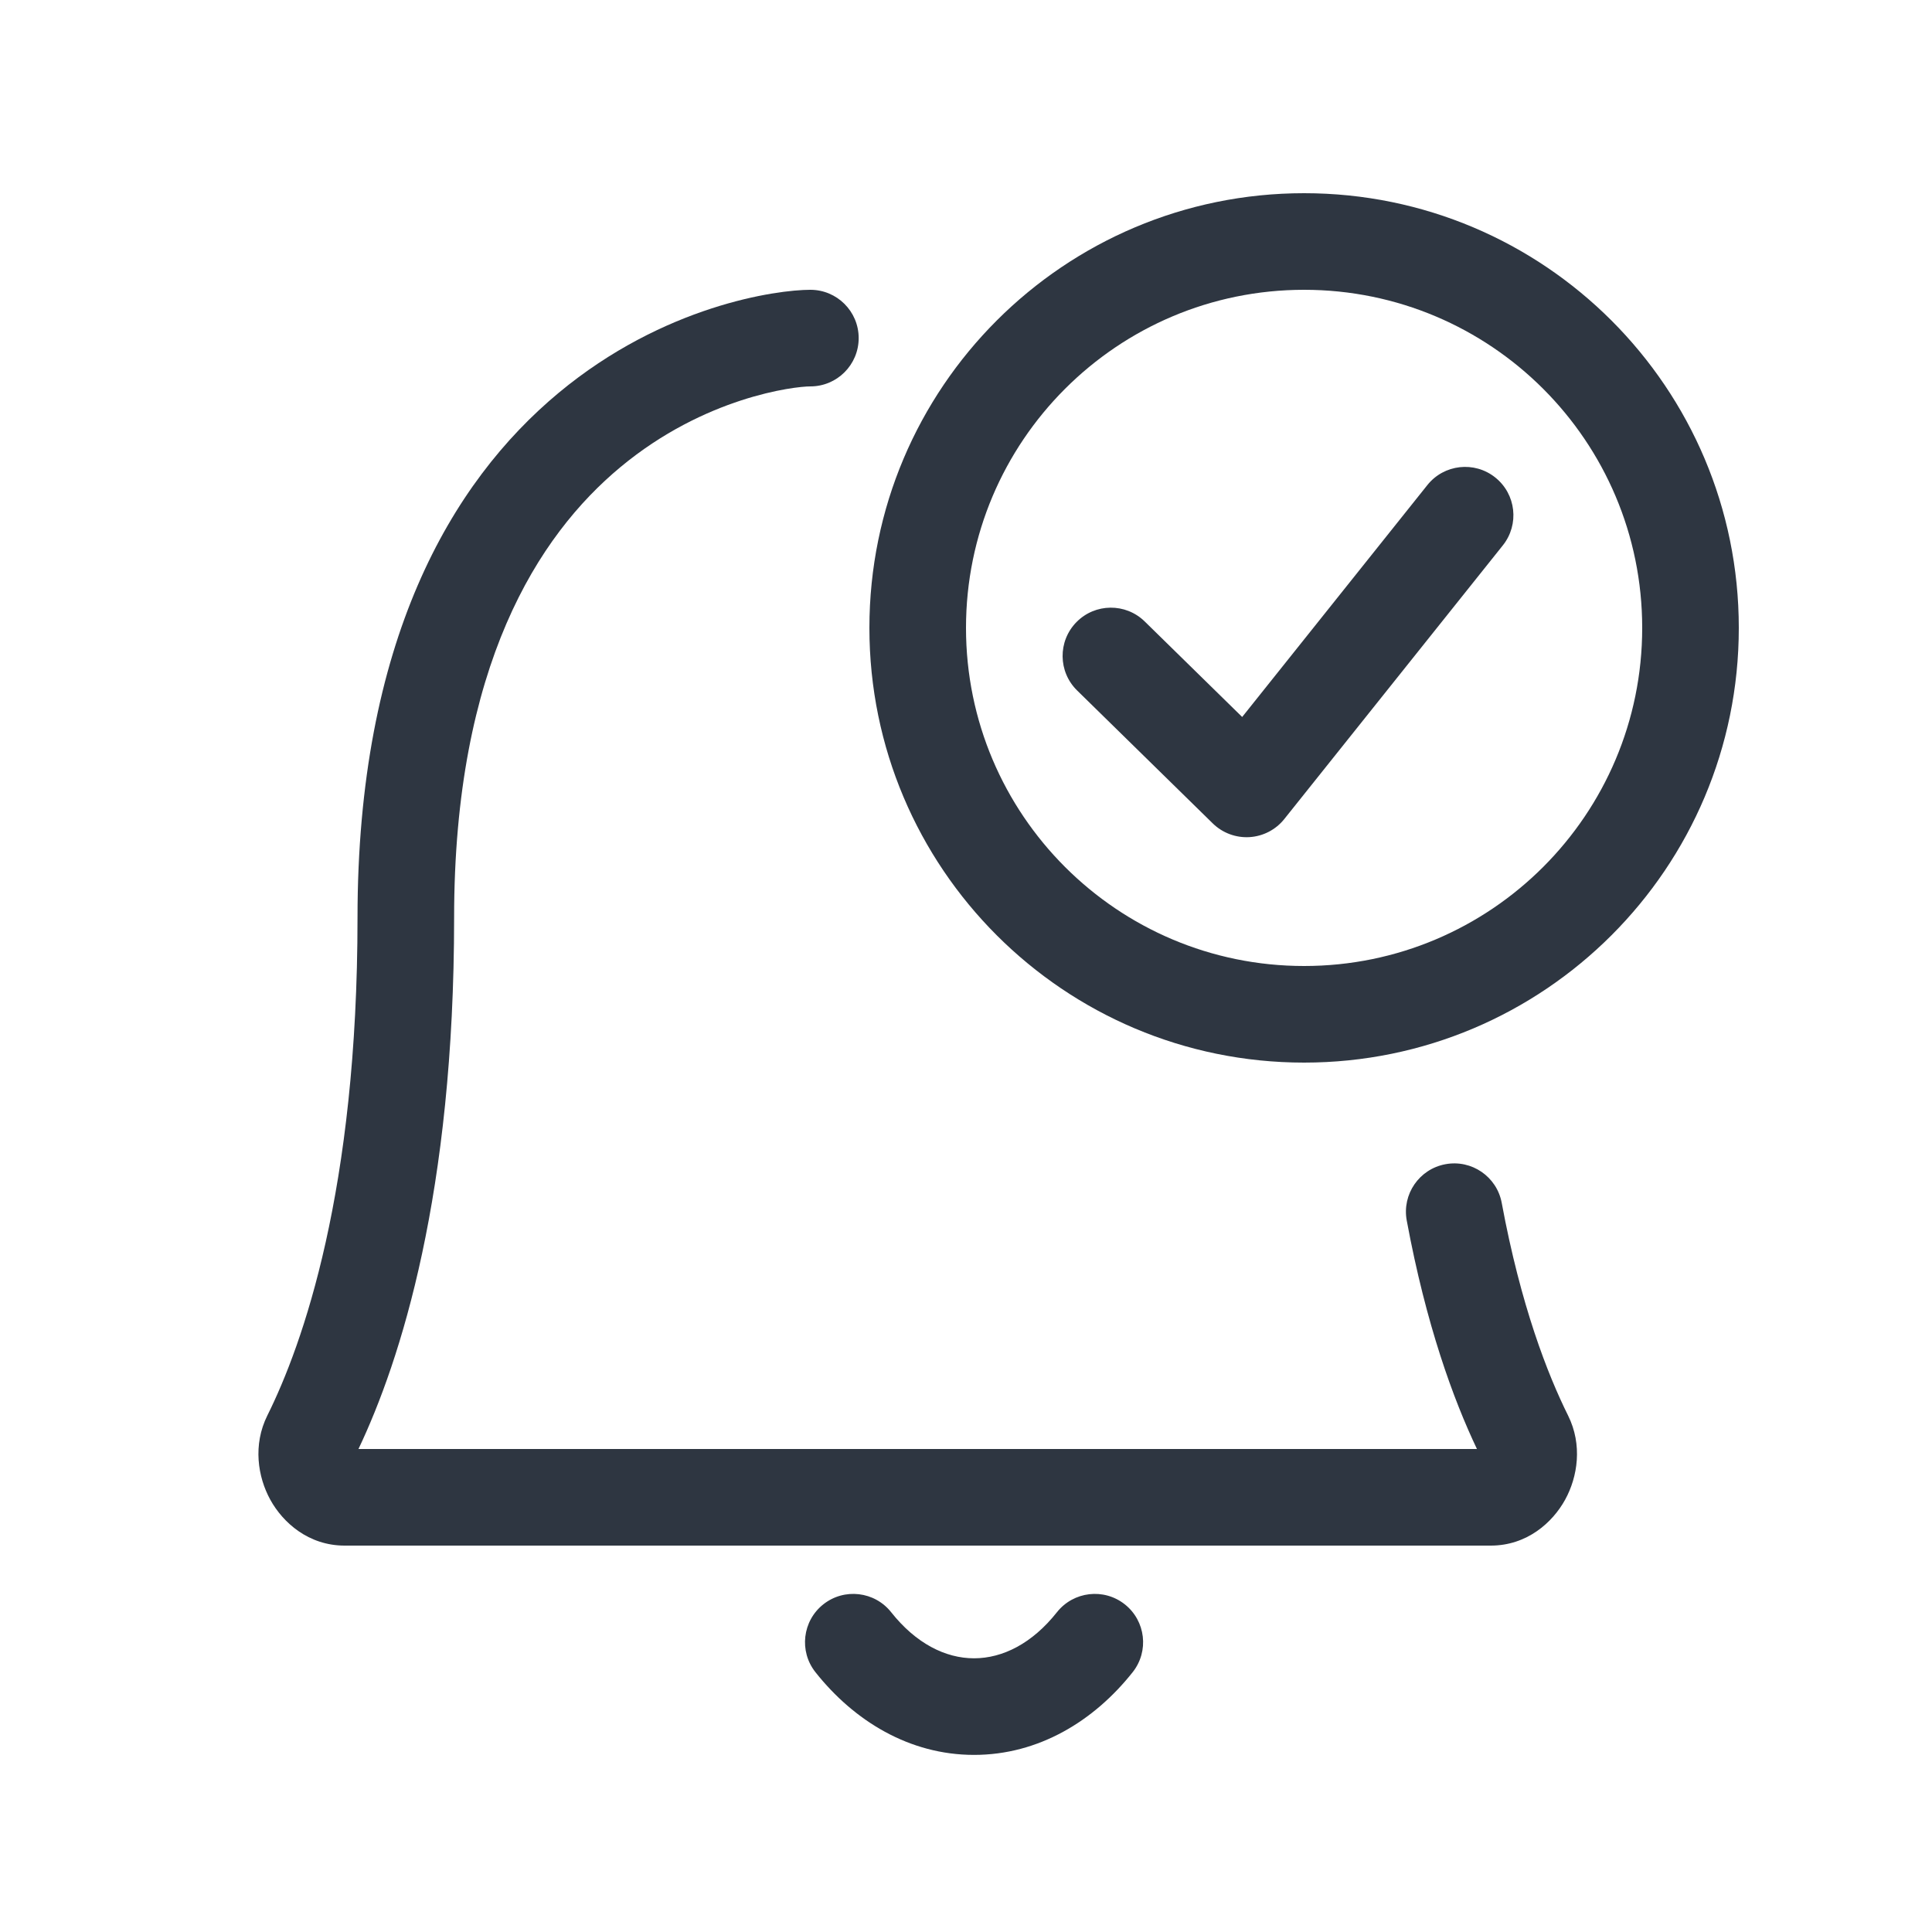
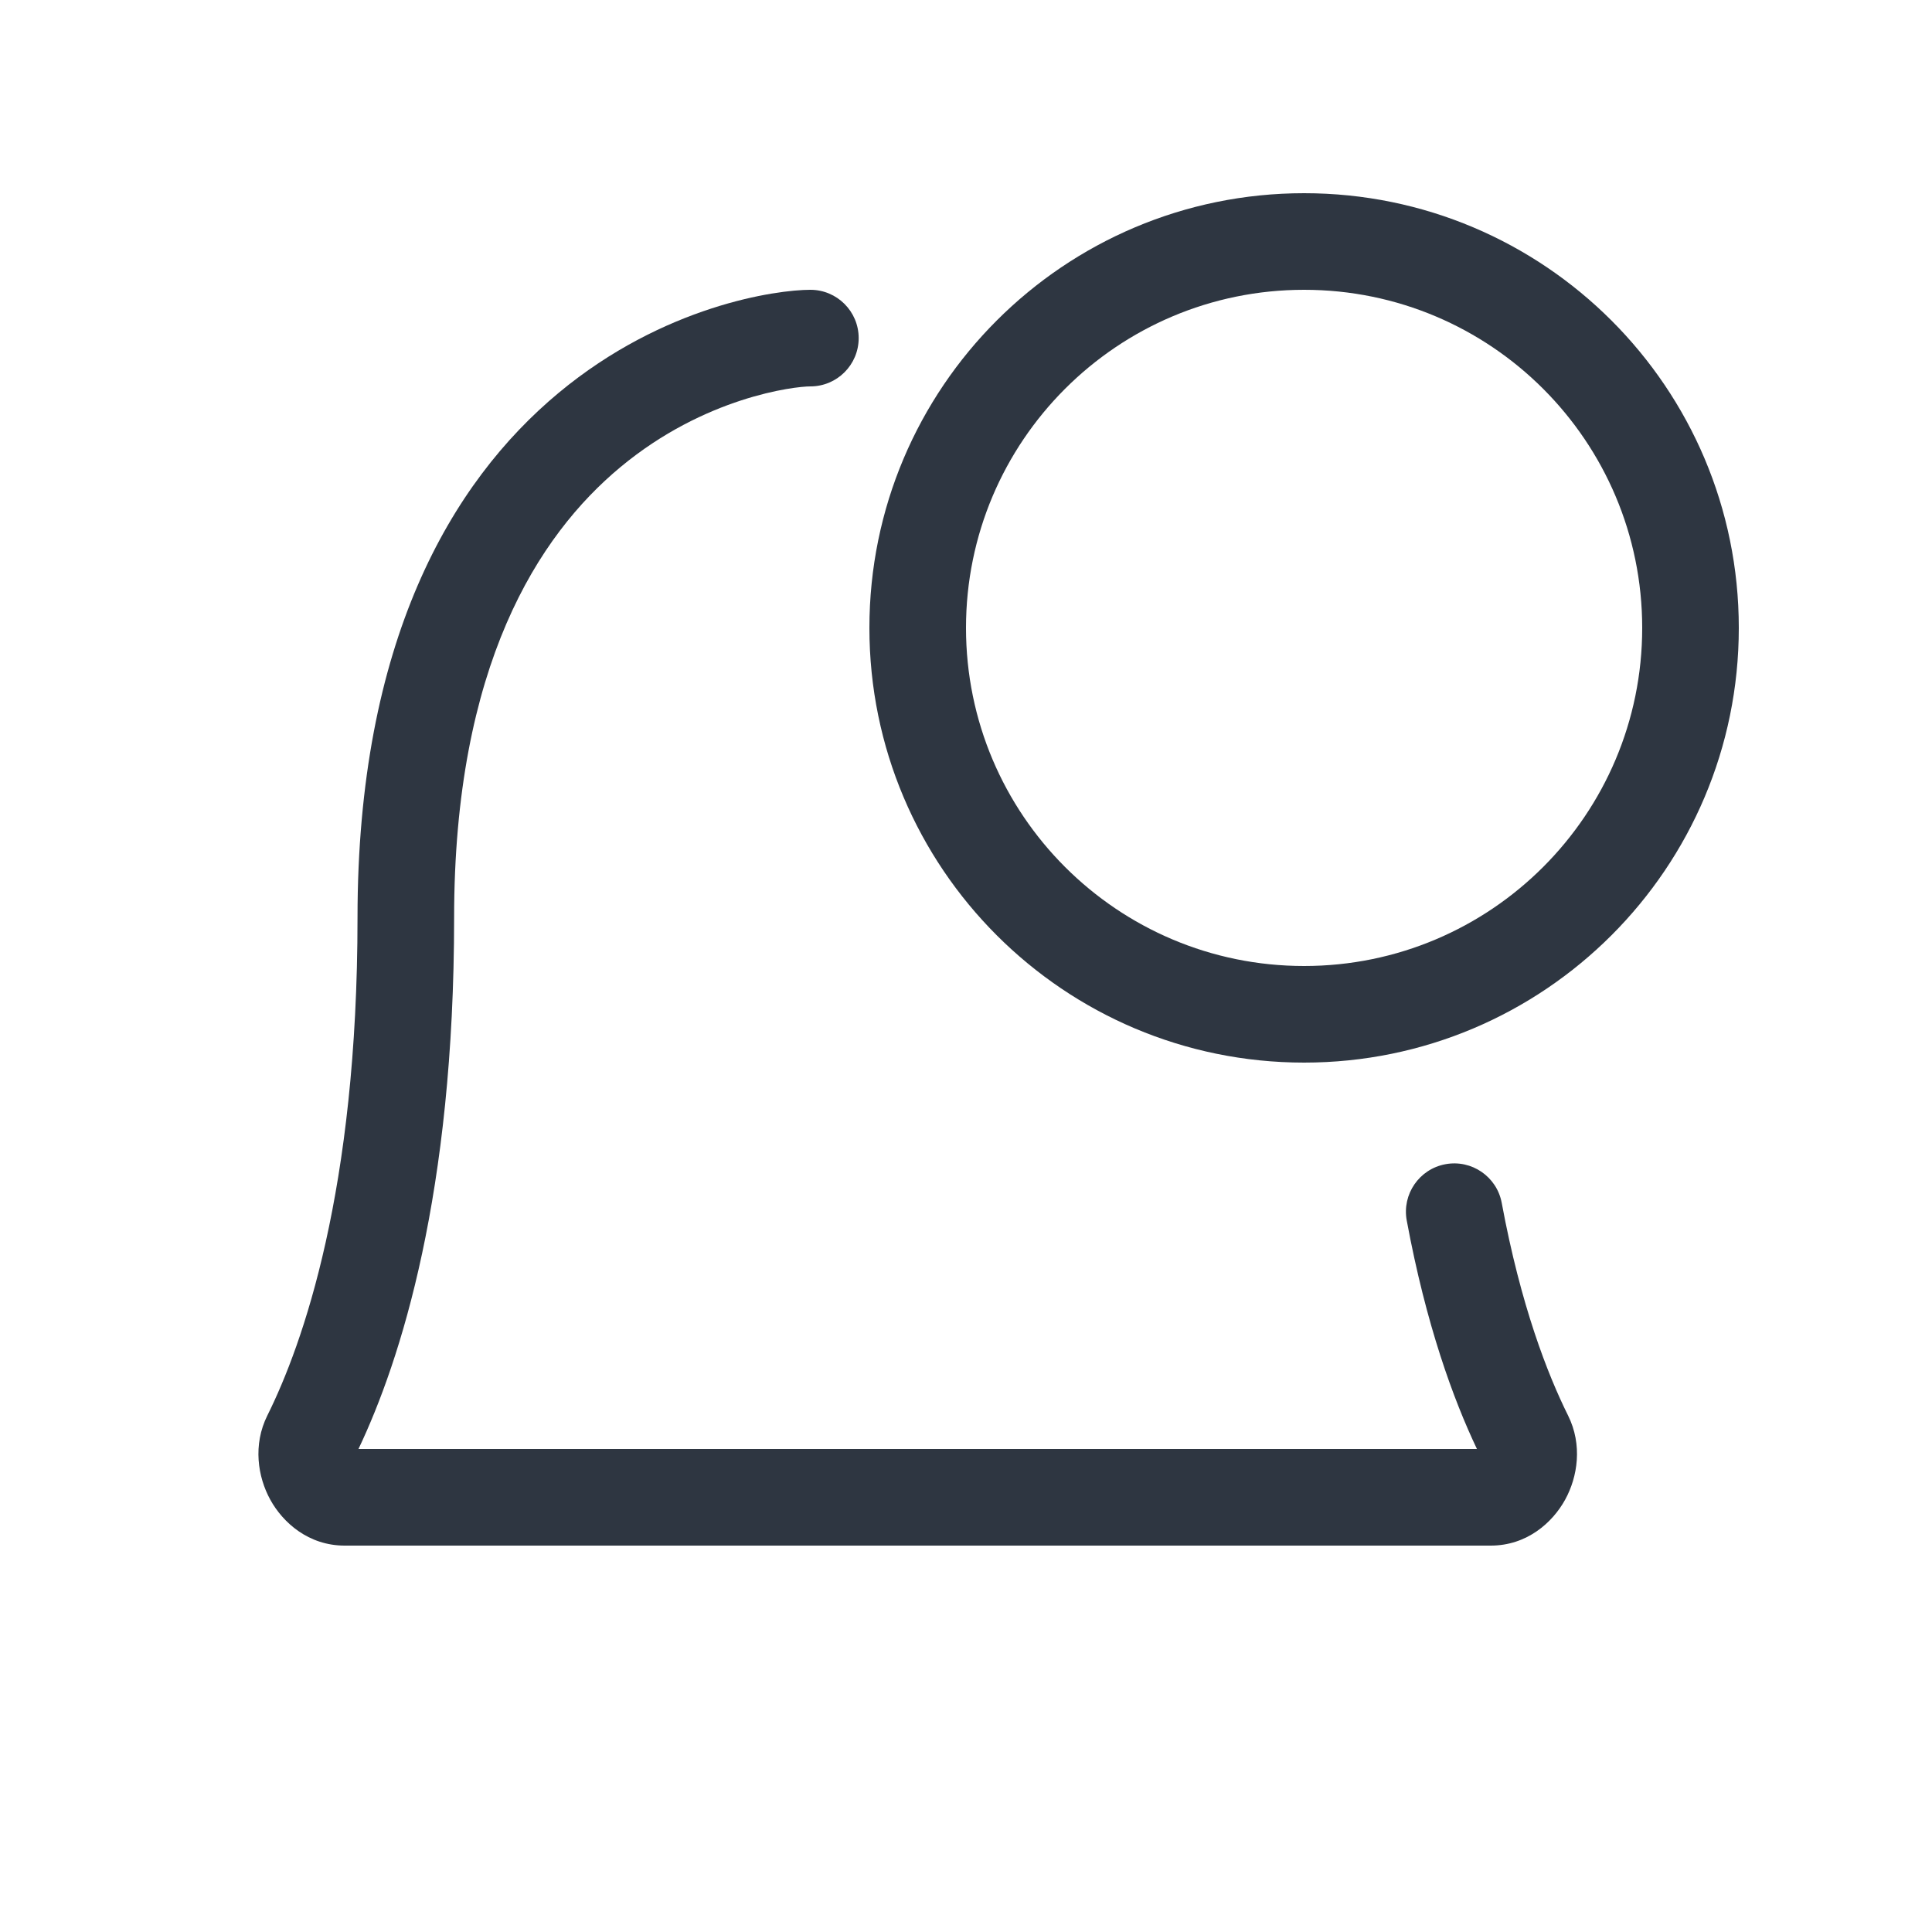
<svg xmlns="http://www.w3.org/2000/svg" width="120" height="120" viewBox="0 0 120 120" fill="none">
  <path fill-rule="evenodd" clip-rule="evenodd" d="M81 18C69.402 18 60 27.402 60 39C60 50.598 69.402 60 81 60C92.598 60 102 50.598 102 39C102 27.402 92.598 18 81 18ZM54 39C54 24.088 66.089 12 81 12C95.912 12 108 24.088 108 39C108 53.912 95.912 66 81 66C66.089 66 54 53.912 54 39Z" fill="#2E3641" />
-   <path fill-rule="evenodd" clip-rule="evenodd" d="M92.872 29.656C94.167 30.689 94.379 32.577 93.345 33.872L79.77 50.872C79.241 51.535 78.455 51.943 77.608 51.995C76.761 52.046 75.932 51.736 75.326 51.143L66.901 42.886C65.717 41.726 65.698 39.826 66.858 38.643C68.017 37.46 69.917 37.441 71.1 38.6L77.154 44.533L88.656 30.128C89.69 28.833 91.578 28.622 92.872 29.656Z" fill="#2E3641" />
  <path fill-rule="evenodd" clip-rule="evenodd" d="M38.534 29.015C33.427 33.26 28.206 41.356 28.206 57C28.206 74.125 24.883 84.494 22.265 90H91.736C90.269 86.916 88.578 82.297 87.375 75.807C87.074 74.178 88.15 72.613 89.779 72.311C91.408 72.009 92.973 73.085 93.275 74.714C94.459 81.103 96.124 85.362 97.395 87.919C98.303 89.744 97.993 91.731 97.213 93.149C96.431 94.573 94.836 96 92.597 96H21.404C19.165 96 17.57 94.573 16.788 93.149C16.008 91.731 15.698 89.743 16.606 87.918C18.805 83.496 22.206 73.931 22.206 57C22.206 39.864 28.01 29.96 34.698 24.401C41.234 18.967 48.237 18 50.334 18C51.991 18 53.334 19.343 53.334 21C53.334 22.657 51.991 24 50.334 24C49.354 24 43.792 24.643 38.534 29.015Z" fill="#2E3641" />
-   <path fill-rule="evenodd" clip-rule="evenodd" d="M51.138 99.648C52.437 98.62 54.324 98.839 55.352 100.138C56.887 102.076 58.721 103 60.5 103C62.28 103 64.114 102.076 65.648 100.138C66.677 98.839 68.564 98.62 69.863 99.648C71.162 100.677 71.381 102.563 70.352 103.862C67.957 106.887 64.518 109 60.5 109C56.483 109 53.043 106.887 50.648 103.862C49.62 102.563 49.839 100.677 51.138 99.648Z" fill="#2E3641" />
</svg>